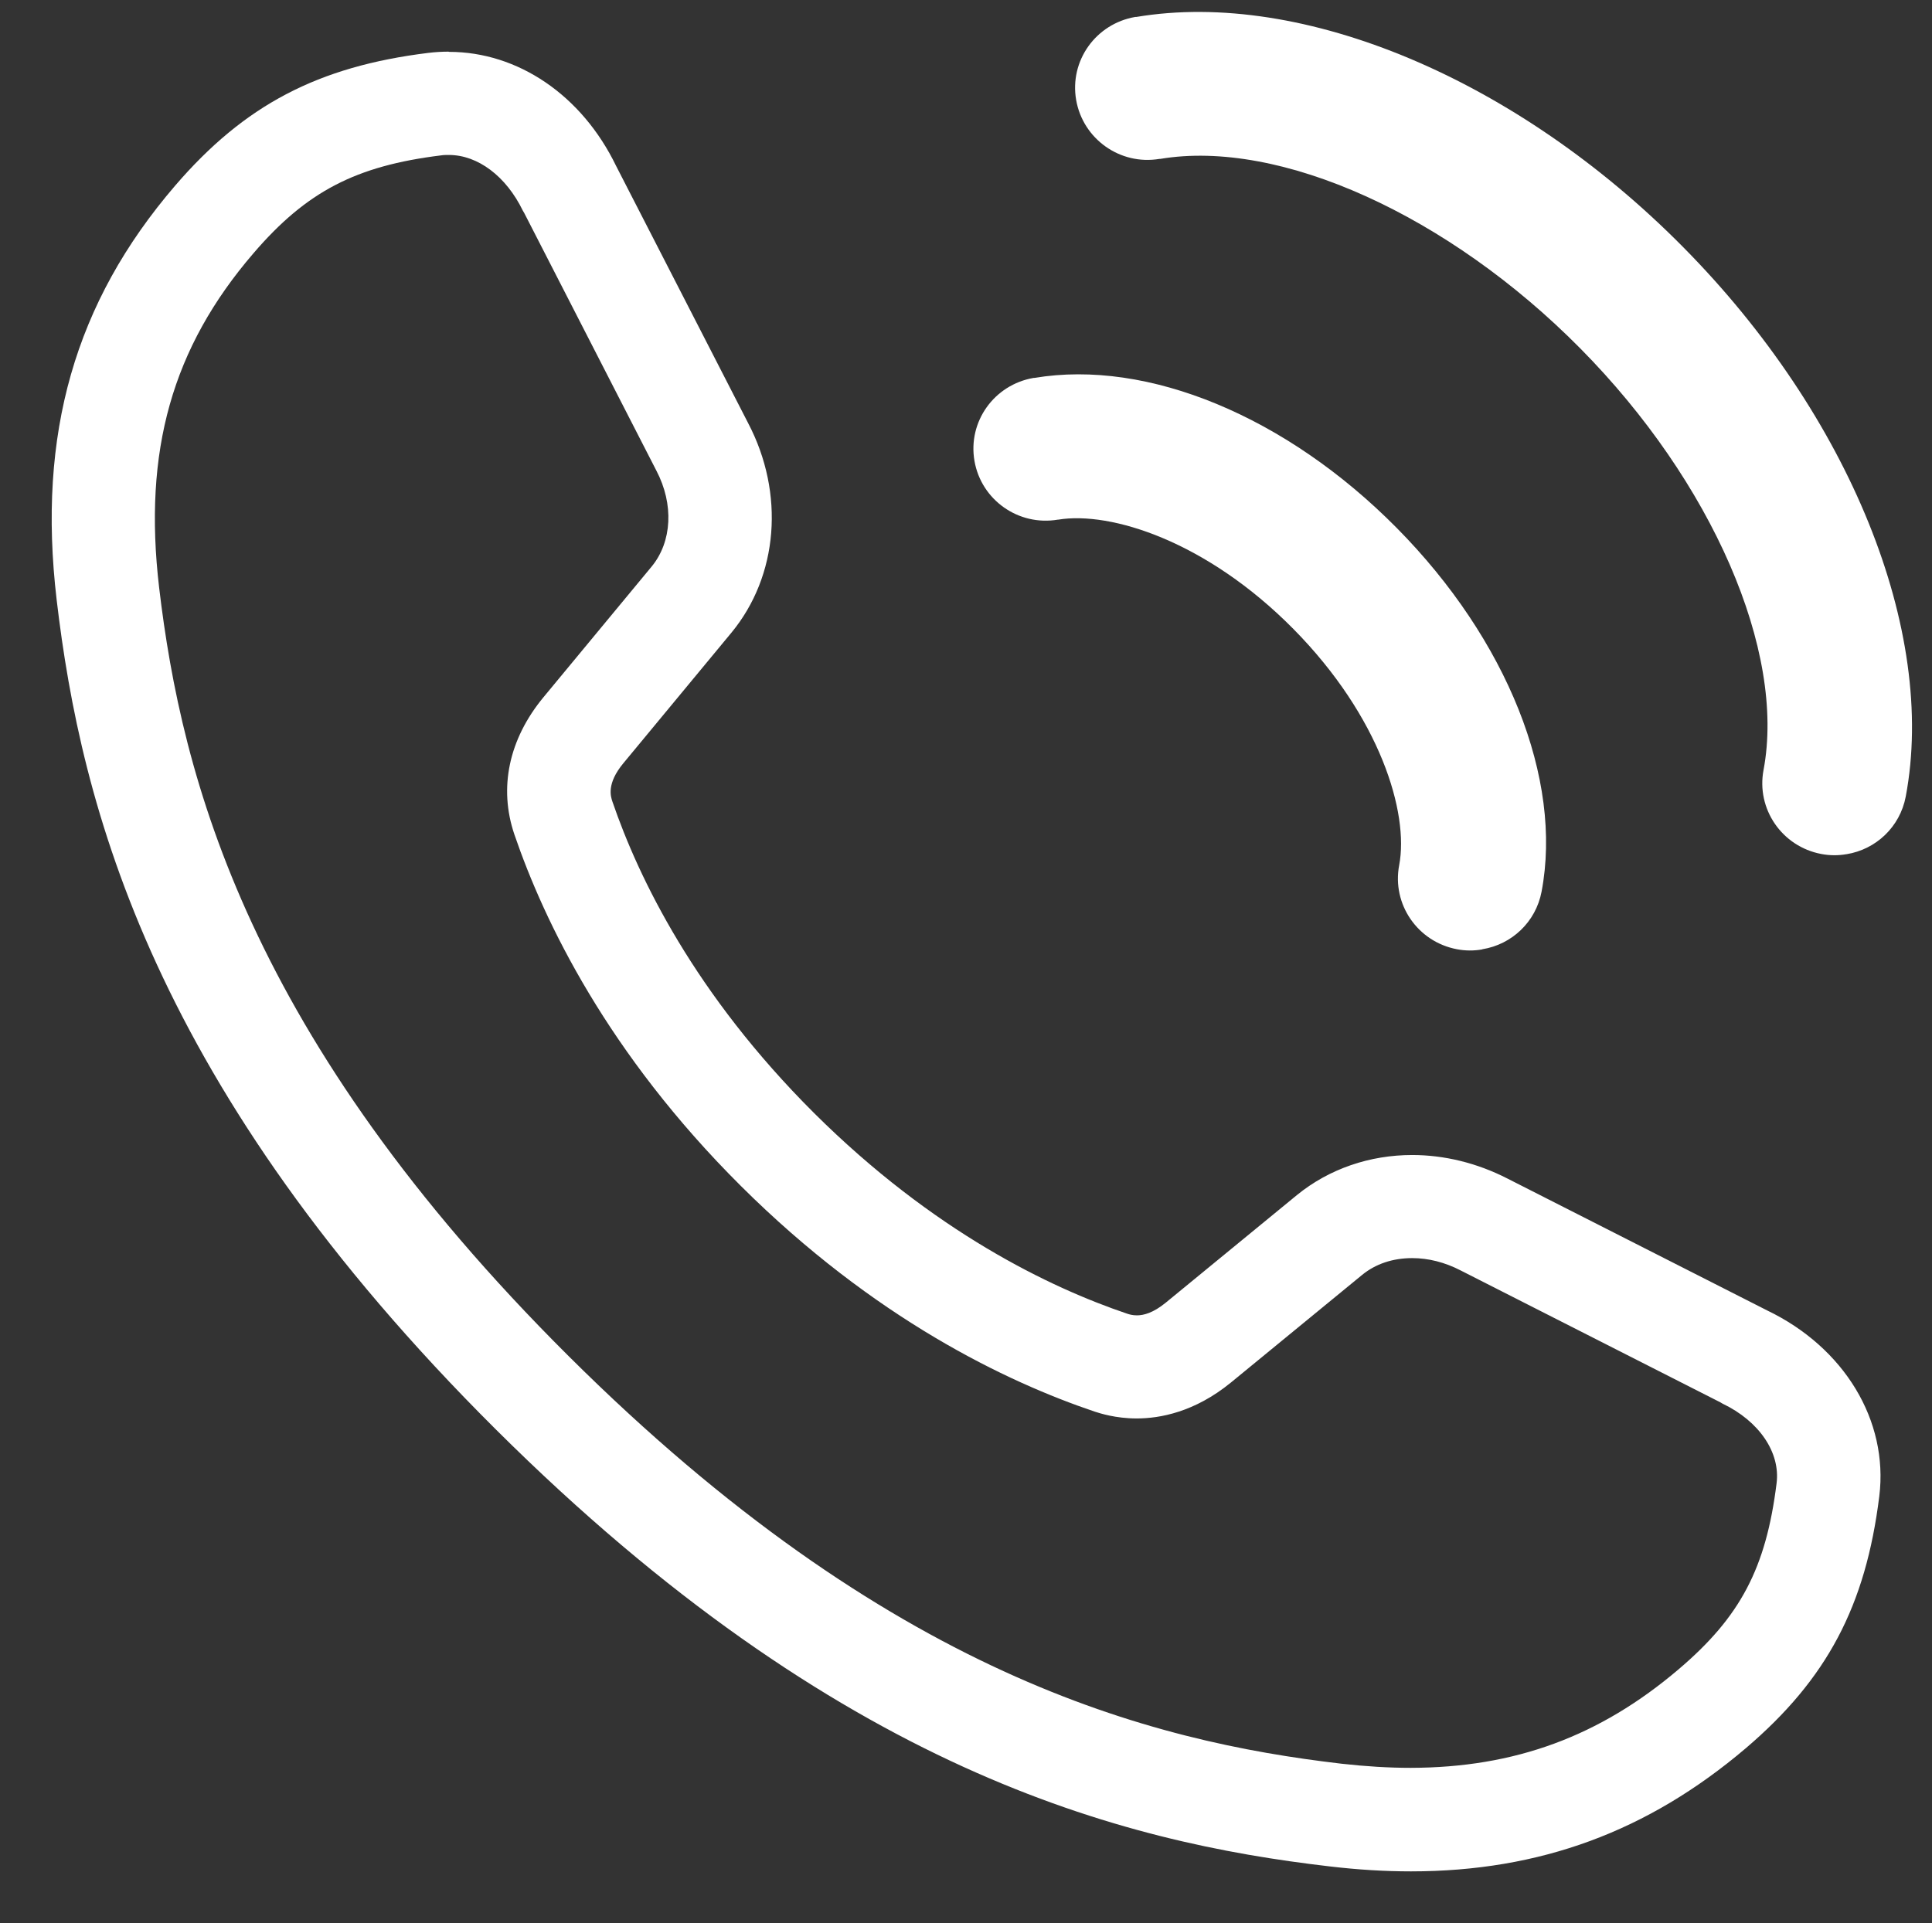
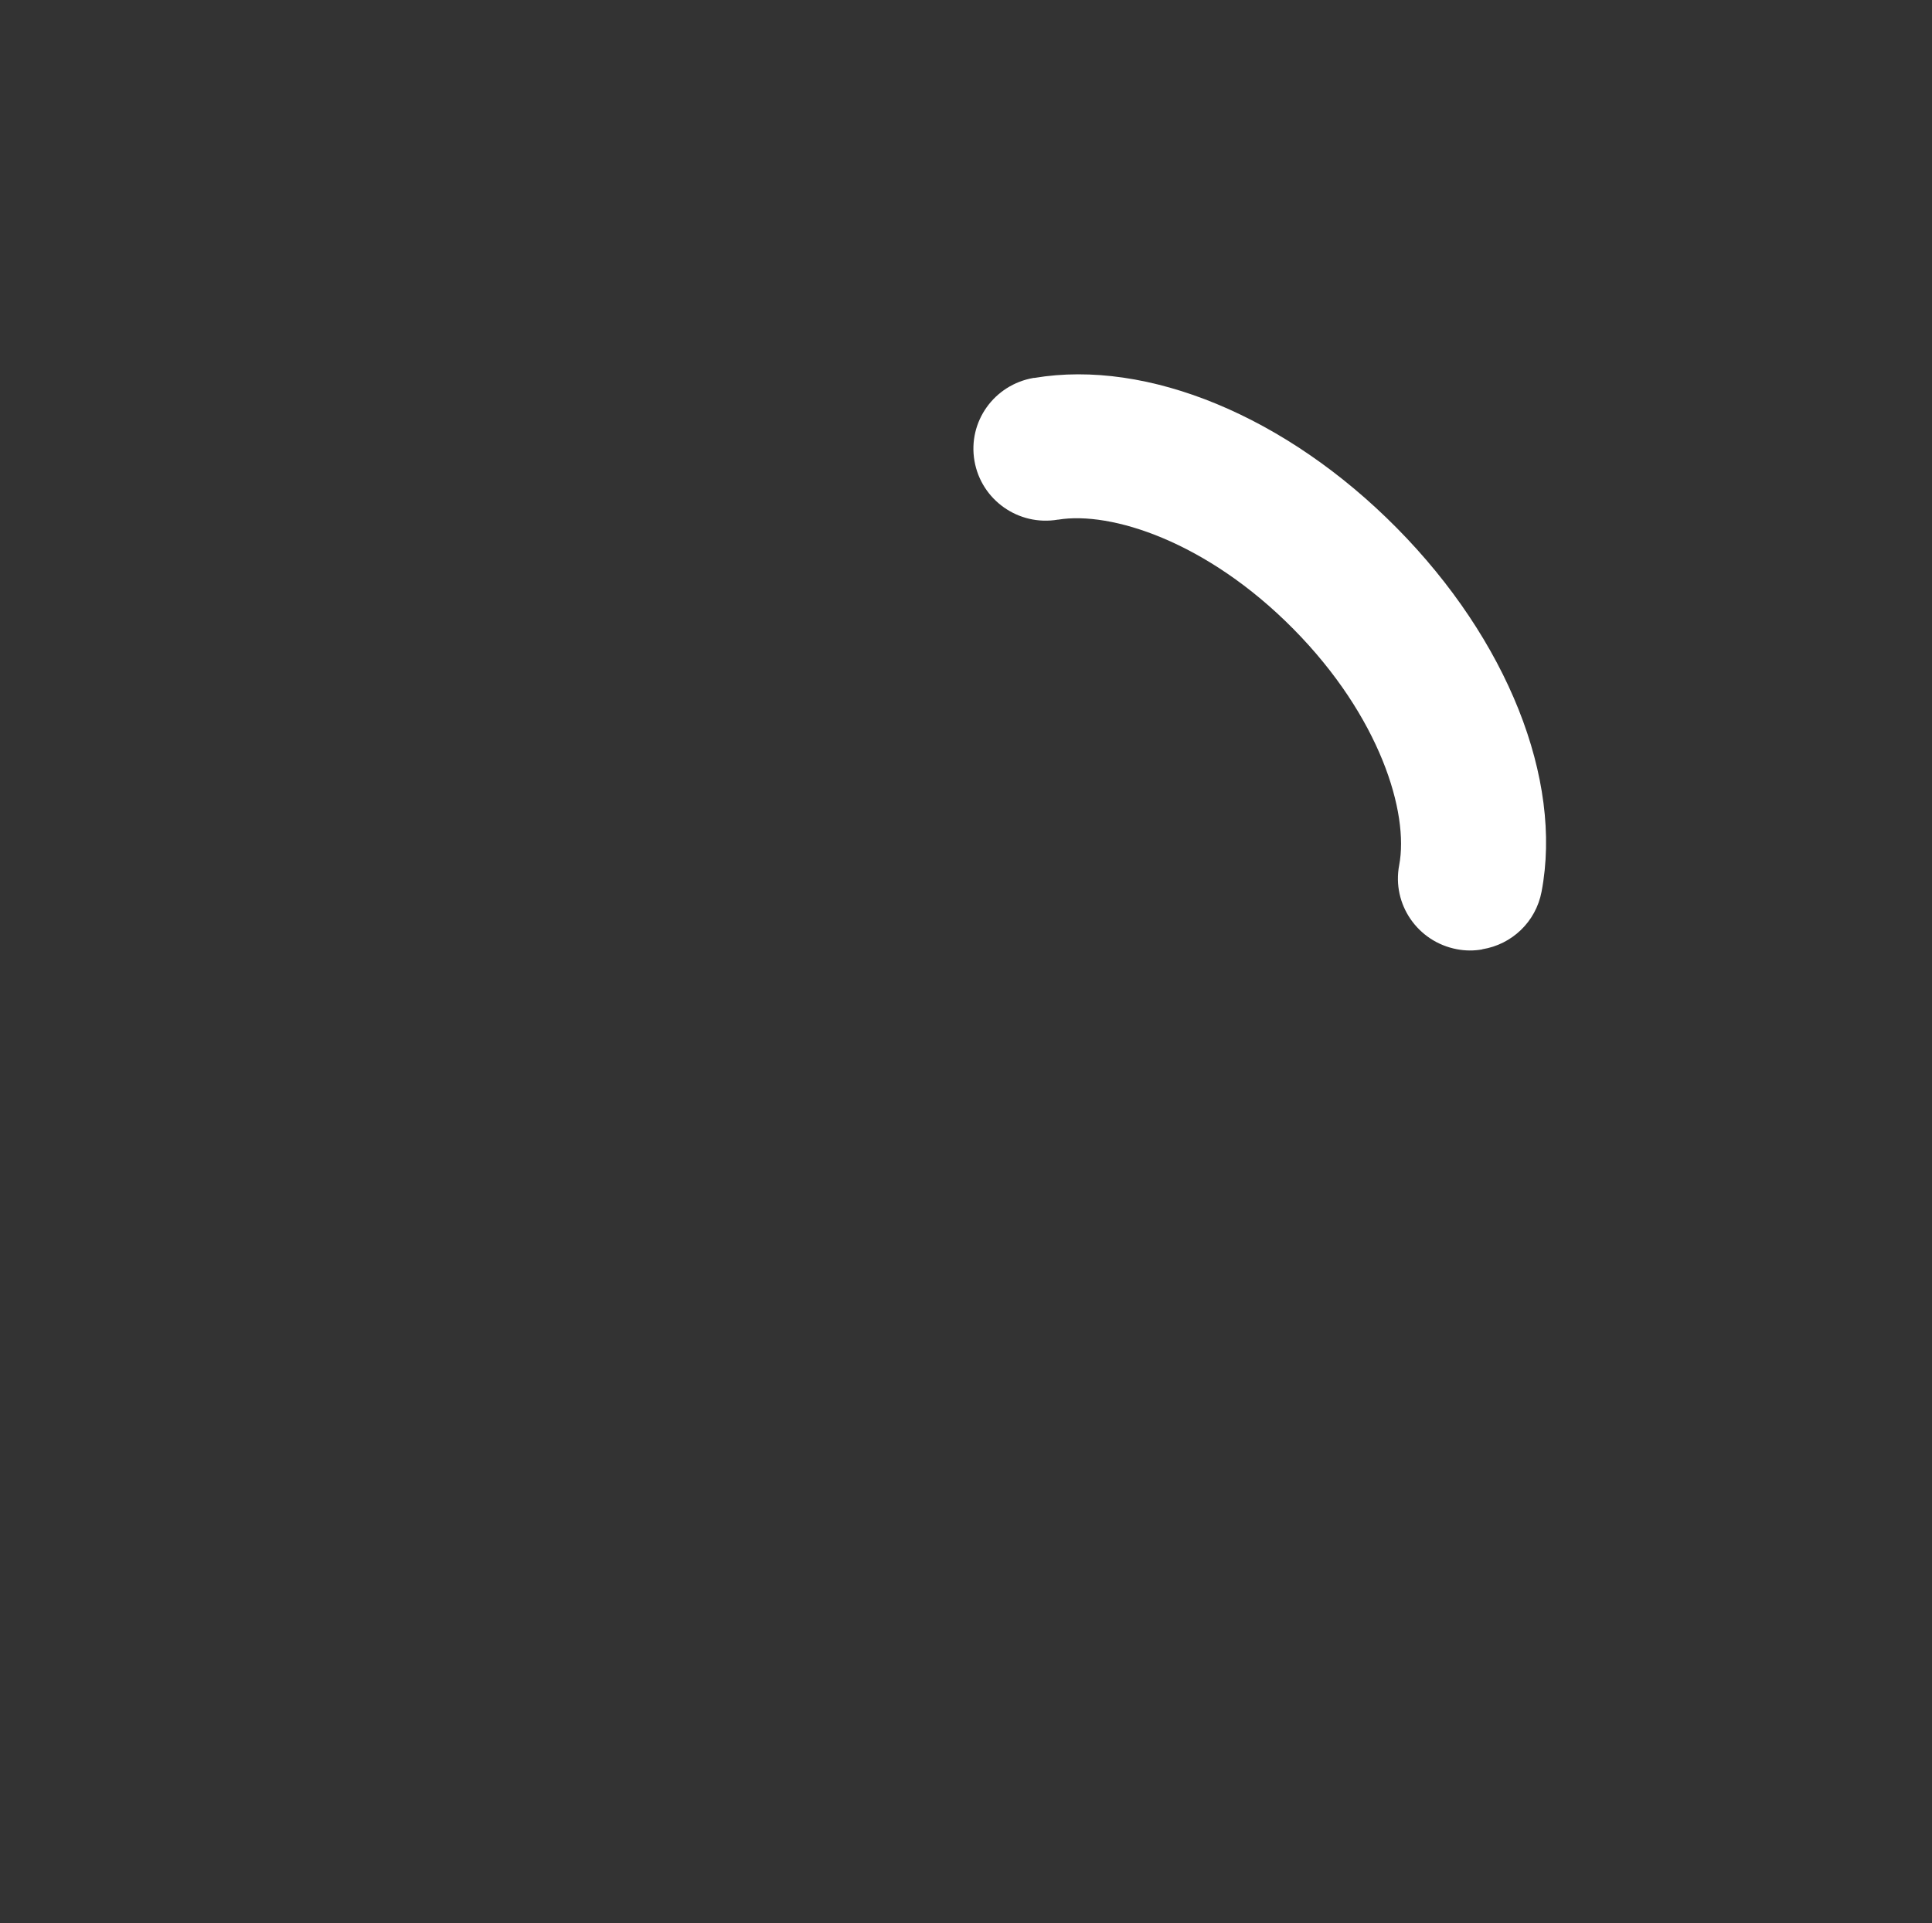
<svg xmlns="http://www.w3.org/2000/svg" id="_レイヤー_2" data-name="レイヤー 2" viewBox="0 0 93.48 93.08">
  <rect x="0" y="0" width="93.48" height="93.08" fill="#333333" stroke="none" />
  <defs>
    <style>
      .cls-1 {
        fill: #fff;
      }
    </style>
  </defs>
  <g id="_コンテンツ" data-name="コンテンツ">
    <g>
-       <path class="cls-1" d="m21.72,7.5c1.4,0,2.77,1.03,3.58,2.7l.03.05.03.05,6.4,12.48c.85,1.62.76,3.44-.23,4.64l-5.23,6.32c-1.68,2.03-2.18,4.39-1.41,6.65,1.44,4.21,4.51,10.59,10.96,17.01,6.45,6.42,12.85,9.48,17.12,10.92.25.08,1.01.33,2.03.33,1.11,0,2.8-.3,4.56-1.74l6.35-5.21c.65-.53,1.48-.81,2.42-.81.78,0,1.58.2,2.35.6l12.56,6.38.05.03.05.03c1.78.85,2.81,2.37,2.62,3.86-.51,4.1-1.75,6.46-4.74,9-3.82,3.25-7.93,4.76-12.96,4.77-1.07,0-2.19-.07-3.35-.2-9.26-1.08-21.89-4.29-37.4-19.73C12.02,50.21,8.79,37.66,7.7,28.44c-.78-6.62.63-11.61,4.57-16.19,2.56-2.98,4.94-4.22,9.07-4.73.12-.02.24-.02.36-.02m0-5c-.32,0-.65.02-.98.06-5.34.66-8.89,2.52-12.25,6.43C3.62,14.64,1.8,21.01,2.74,29.02c1.18,10.02,4.65,23.64,21.25,40.16,16.6,16.52,30.28,19.98,40.35,21.15,1.36.16,2.66.24,3.93.24,6.25,0,11.47-1.94,16.2-5.96,3.93-3.35,5.8-6.88,6.46-12.2.45-3.66-1.7-7.2-5.43-8.99l-12.56-6.38c-1.48-.76-3.07-1.14-4.61-1.14-2.04,0-4.01.66-5.58,1.94l-6.35,5.21c-.6.49-1.06.61-1.39.61-.22,0-.38-.05-.47-.08-3.73-1.26-9.38-3.97-15.15-9.71-5.77-5.75-8.49-11.37-9.76-15.08-.08-.24-.29-.86.53-1.85l5.23-6.32c2.27-2.75,2.59-6.74.81-10.14l-6.39-12.45c-1.66-3.43-4.76-5.52-8.08-5.52h0Z" />
      <g>
        <path class="cls-1" d="m71.71,45.95c-.39.07-.81.07-1.22-.01-1.9-.36-3.15-2.18-2.79-4.07.48-2.53-.92-7.18-5.12-11.43-4.19-4.24-8.83-5.71-11.38-5.29h-.02c-1.9.32-3.7-.95-4.03-2.84-.33-1.9.95-3.69,2.86-4.02h.04c5.48-.92,12.19,1.86,17.53,7.26,5.35,5.41,8.04,12.16,7.01,17.6-.28,1.48-1.45,2.56-2.86,2.79Z" />
-         <path class="cls-1" d="m89.34,41.34c-.39.07-.81.07-1.22-.01-1.9-.36-3.15-2.18-2.79-4.07,1.08-5.74-2.48-13.94-8.87-20.4-6.38-6.45-14.54-10.14-20.32-9.17-.01,0-.03,0-.04,0-1.9.32-3.7-.96-4.03-2.85-.33-1.9.95-3.69,2.86-4.02h.05c8.06-1.35,18.44,3.02,26.47,11.15,8.05,8.14,12.27,18.57,10.76,26.58-.28,1.48-1.45,2.56-2.86,2.79Z" />
      </g>
    </g>
  </g>
</svg>